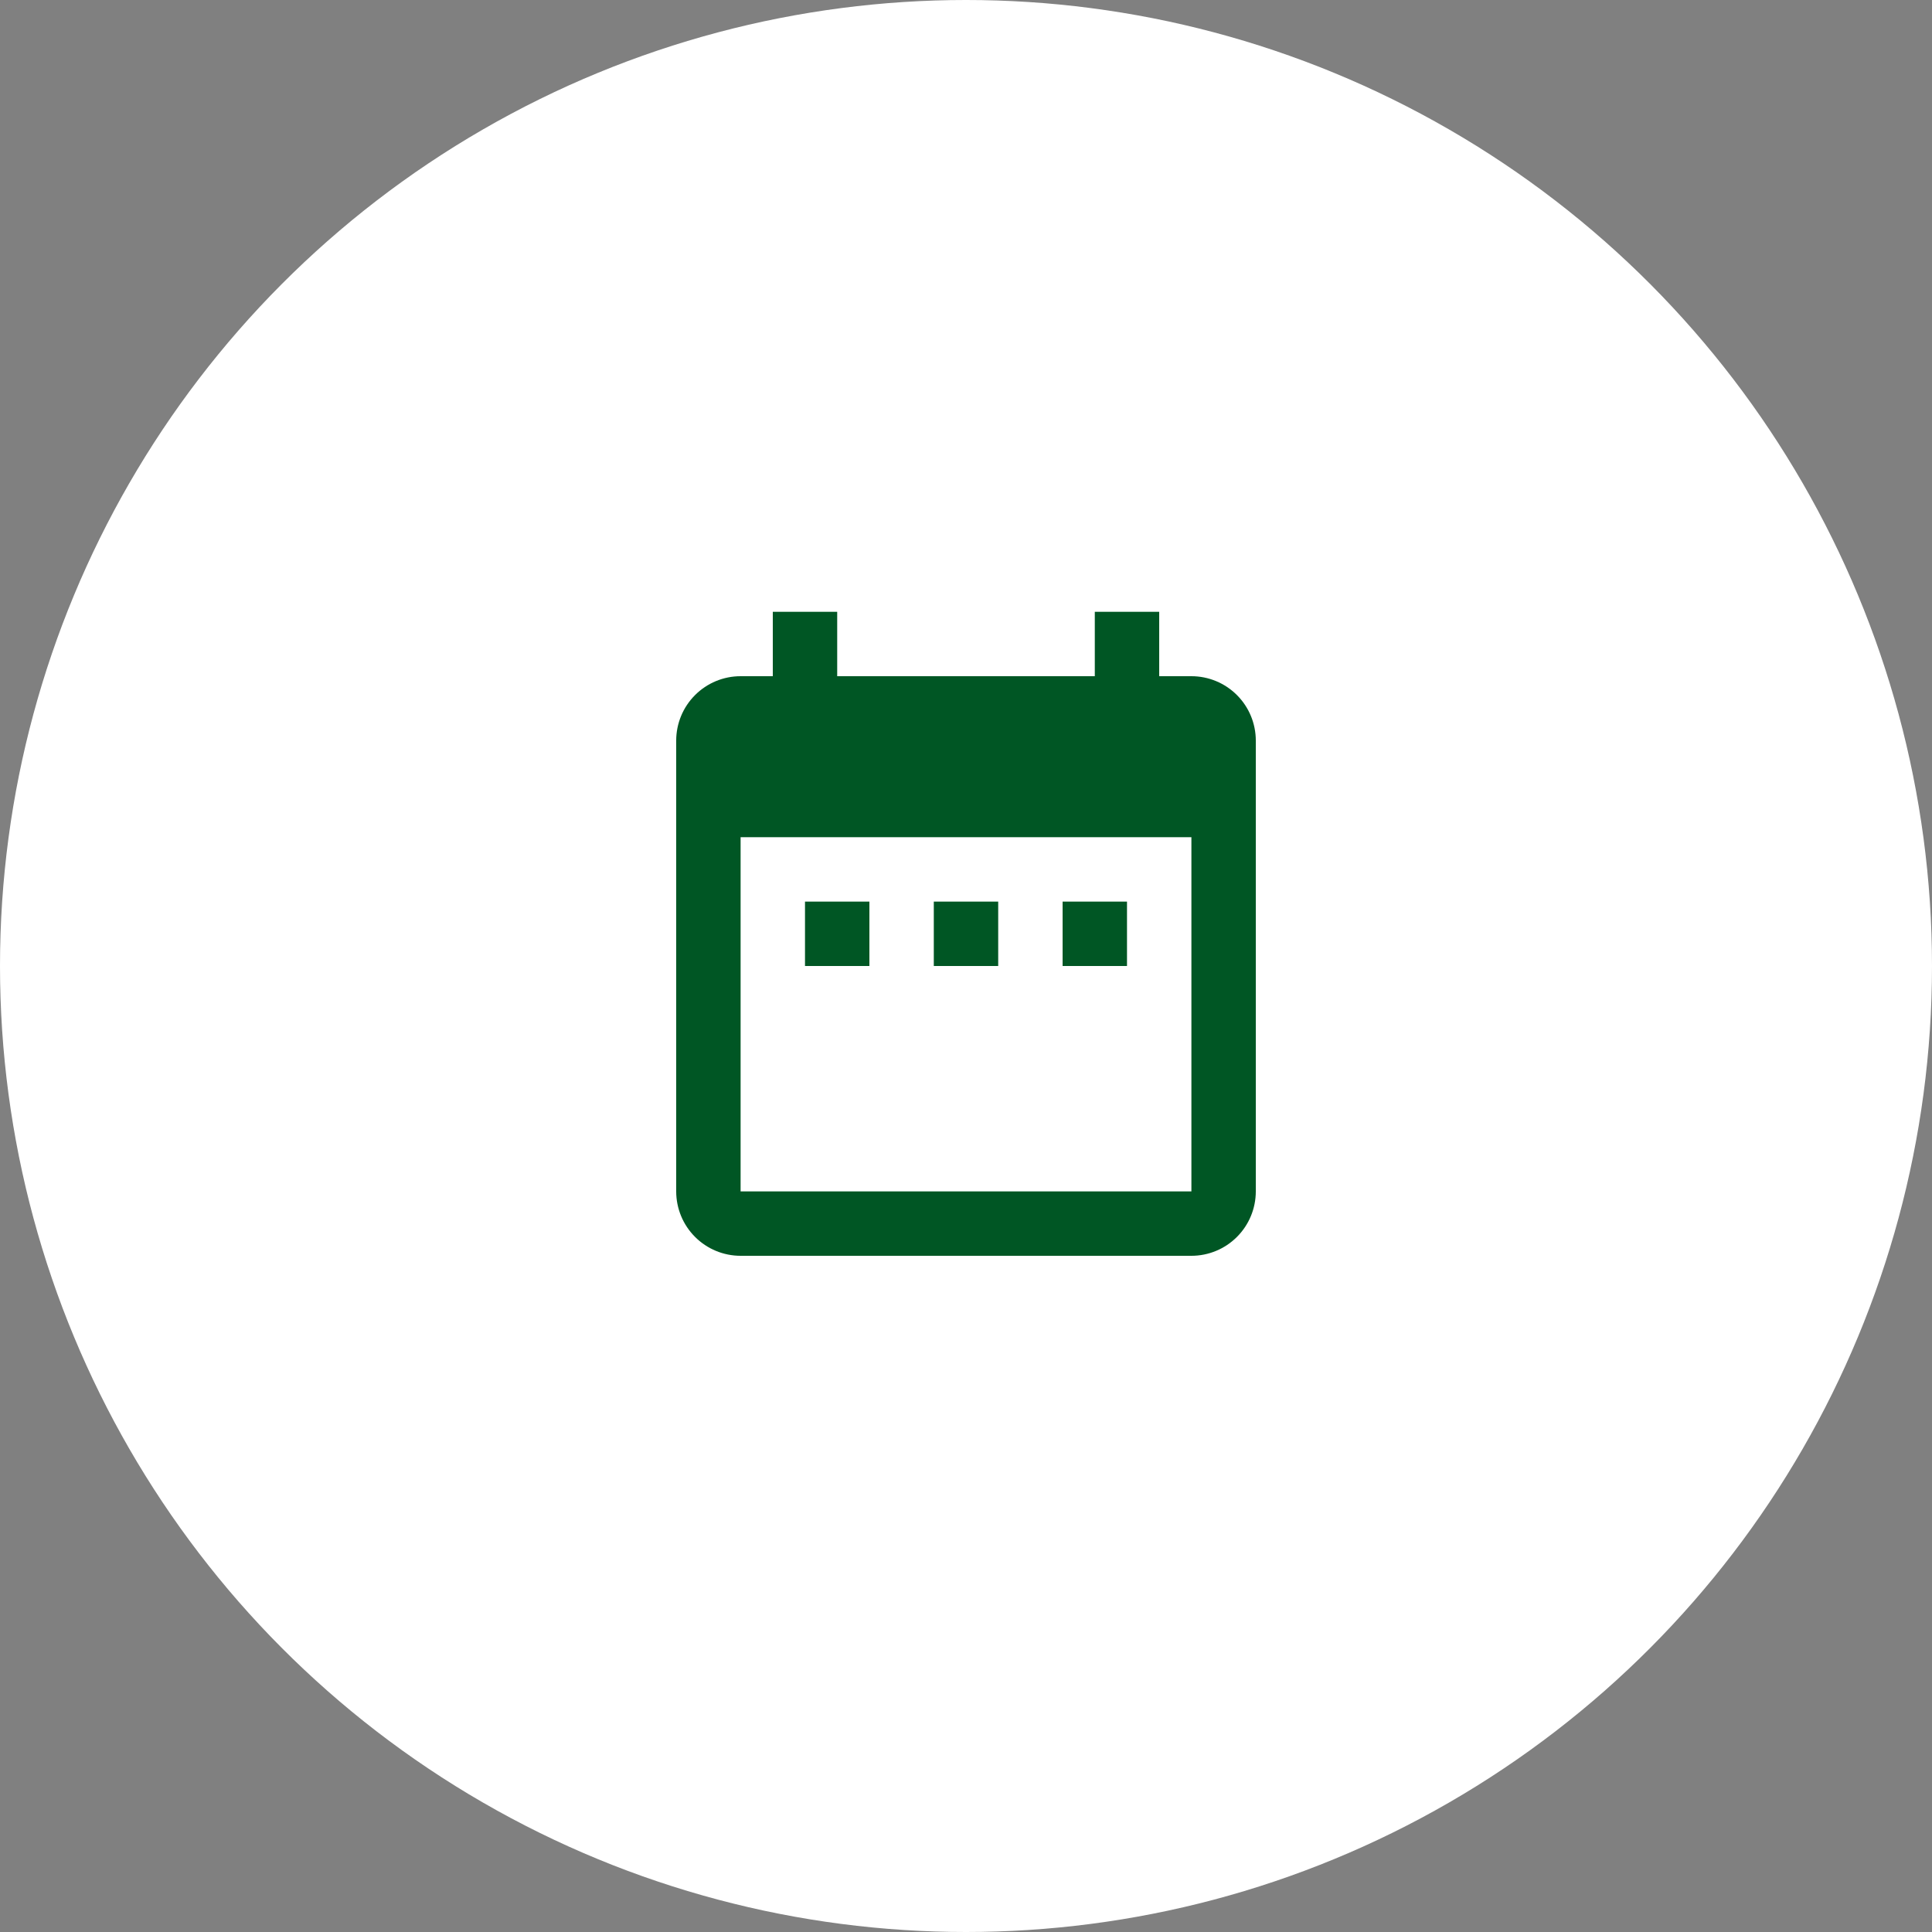
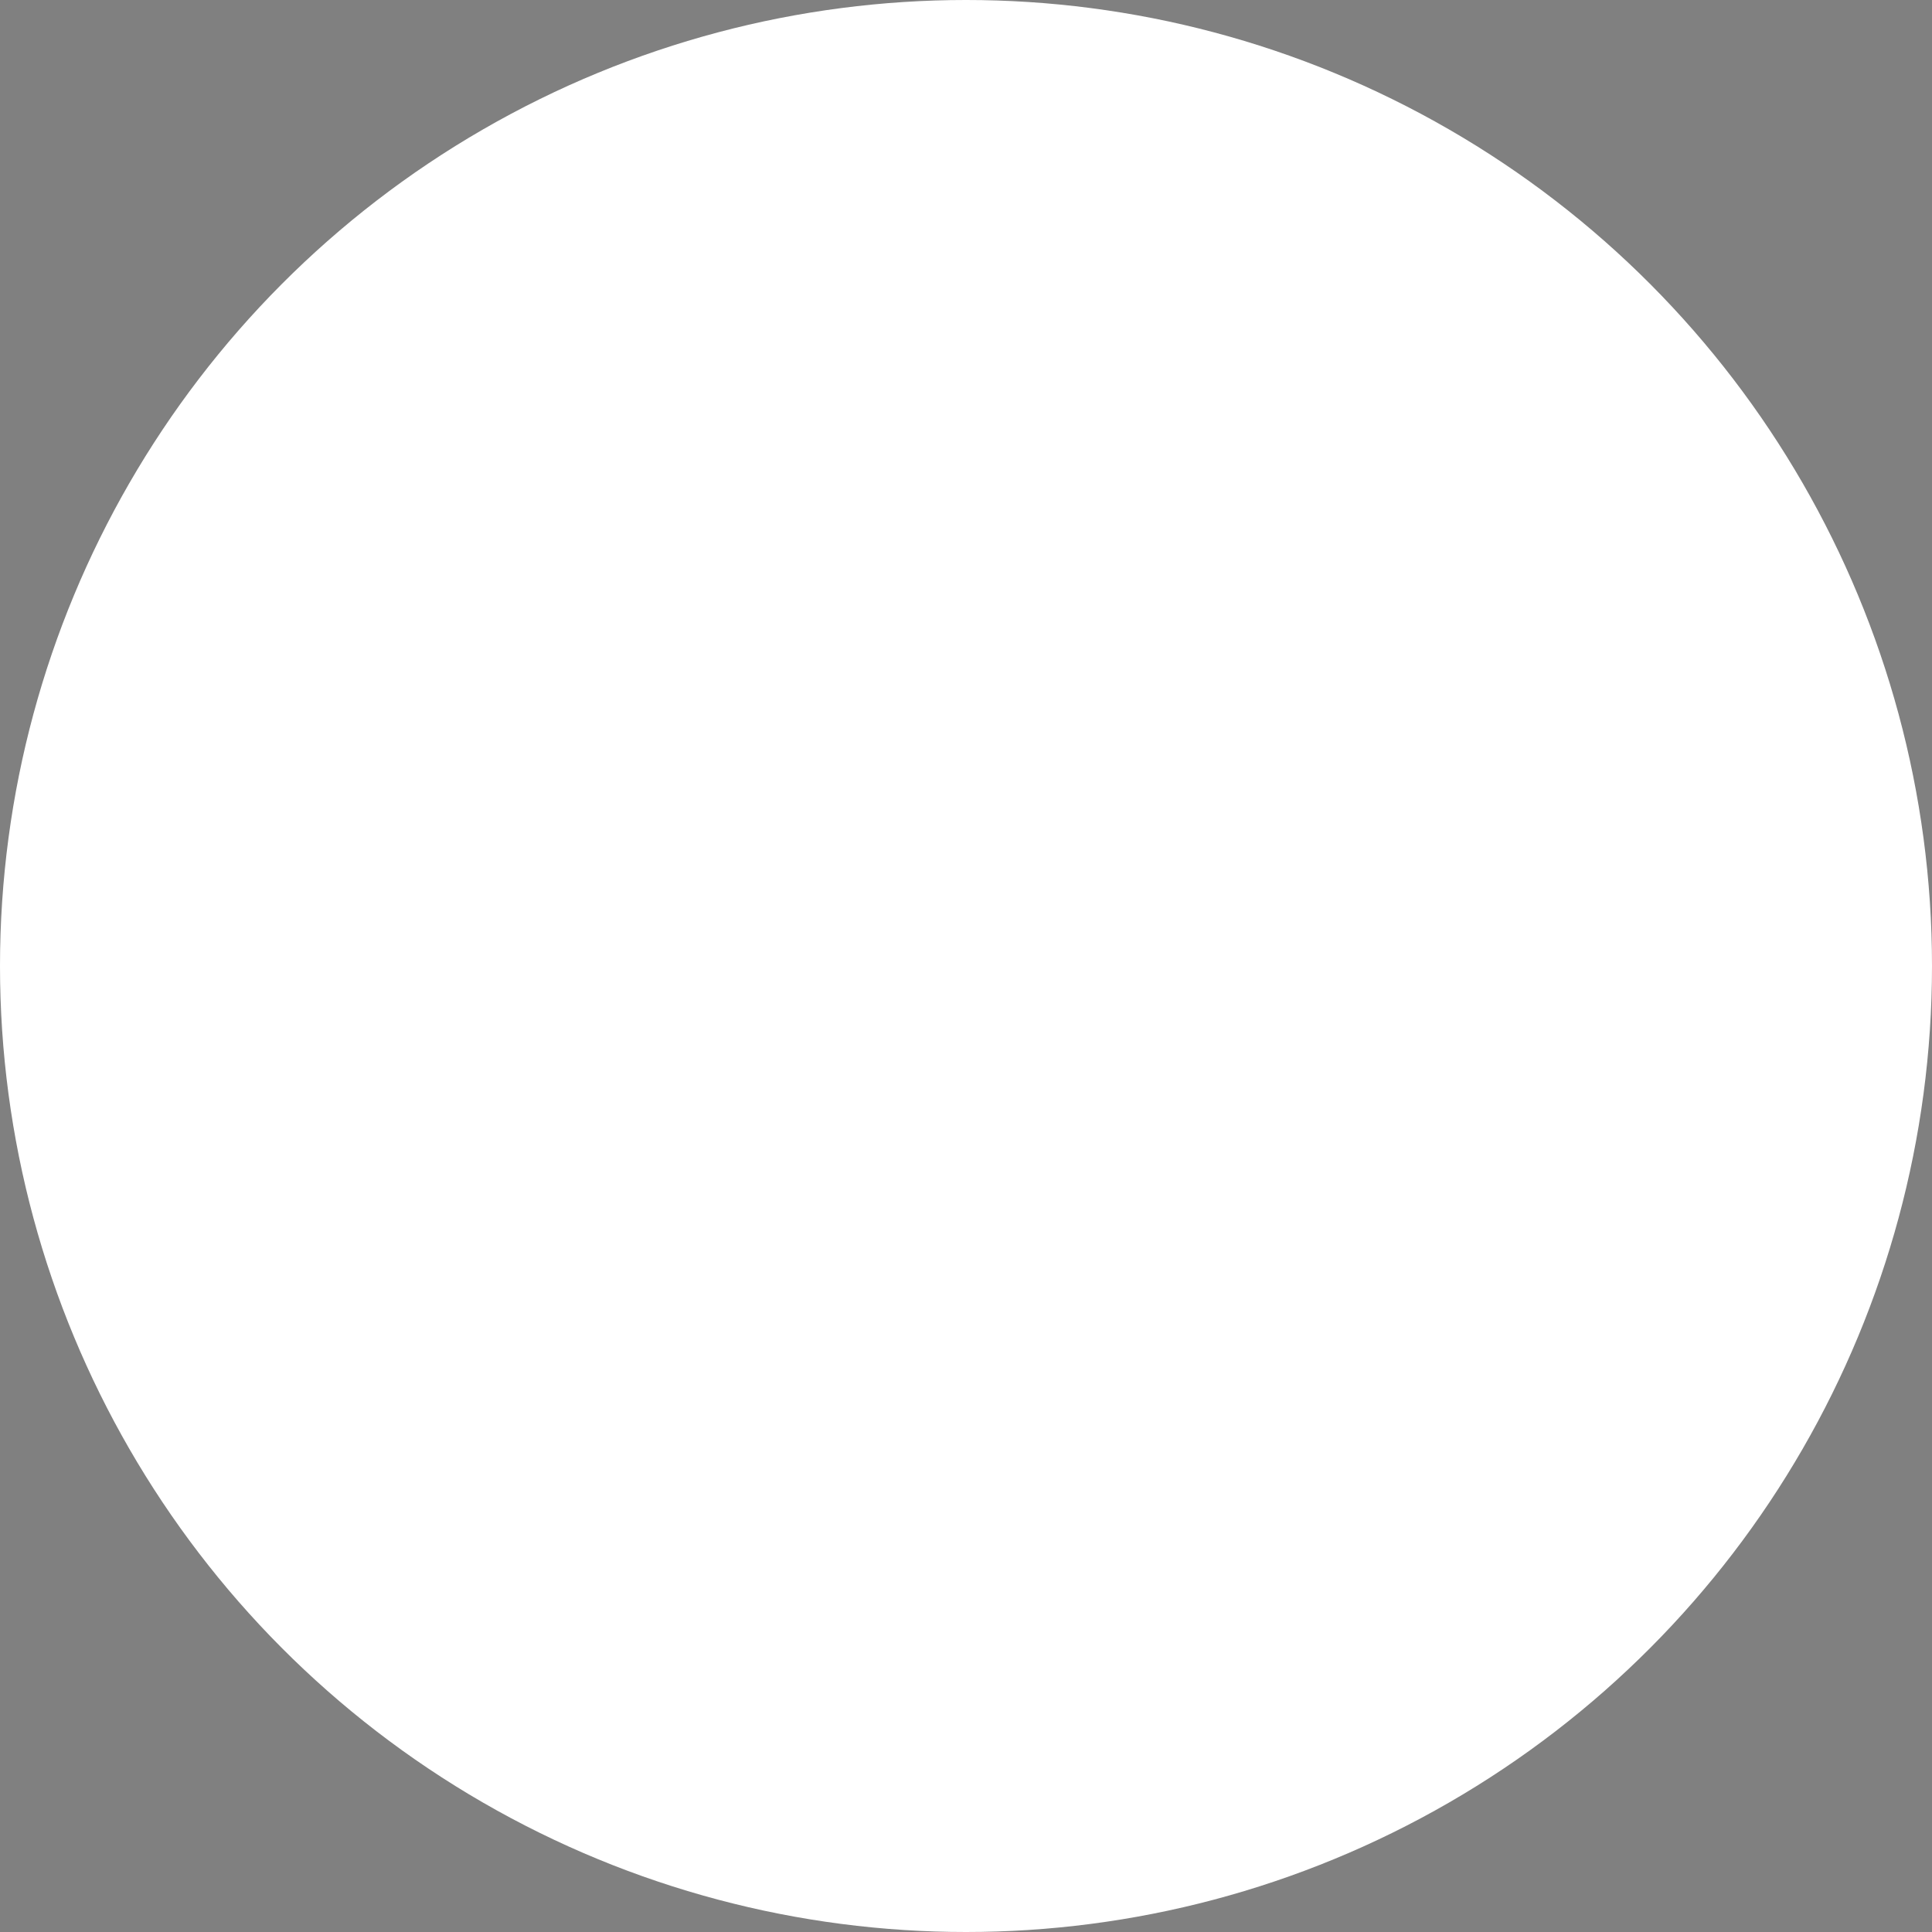
<svg xmlns="http://www.w3.org/2000/svg" width="90" height="90" viewBox="0 0 90 90" fill="none">
  <rect x="0" y="0" width="90" height="90" fill="#808080" stroke="none" />
  <circle cx="45" cy="45" r="45" fill="white" />
-   <path d="M40.5 42H37.5V45H40.5V42ZM46.5 42H43.5V45H46.5V42ZM52.5 42H49.5V45H52.5V42ZM55.5 31.5H54V28.5H51V31.5H39V28.5H36V31.5H34.5C33.704 31.5 32.941 31.816 32.379 32.379C31.816 32.941 31.5 33.704 31.5 34.5V55.5C31.5 56.296 31.816 57.059 32.379 57.621C32.941 58.184 33.704 58.5 34.5 58.5H55.5C56.296 58.5 57.059 58.184 57.621 57.621C58.184 57.059 58.5 56.296 58.5 55.5V34.5C58.5 33.704 58.184 32.941 57.621 32.379C57.059 31.816 56.296 31.5 55.5 31.5ZM55.5 55.5H34.5V39H55.5V55.5Z" fill="#005624" />
</svg>